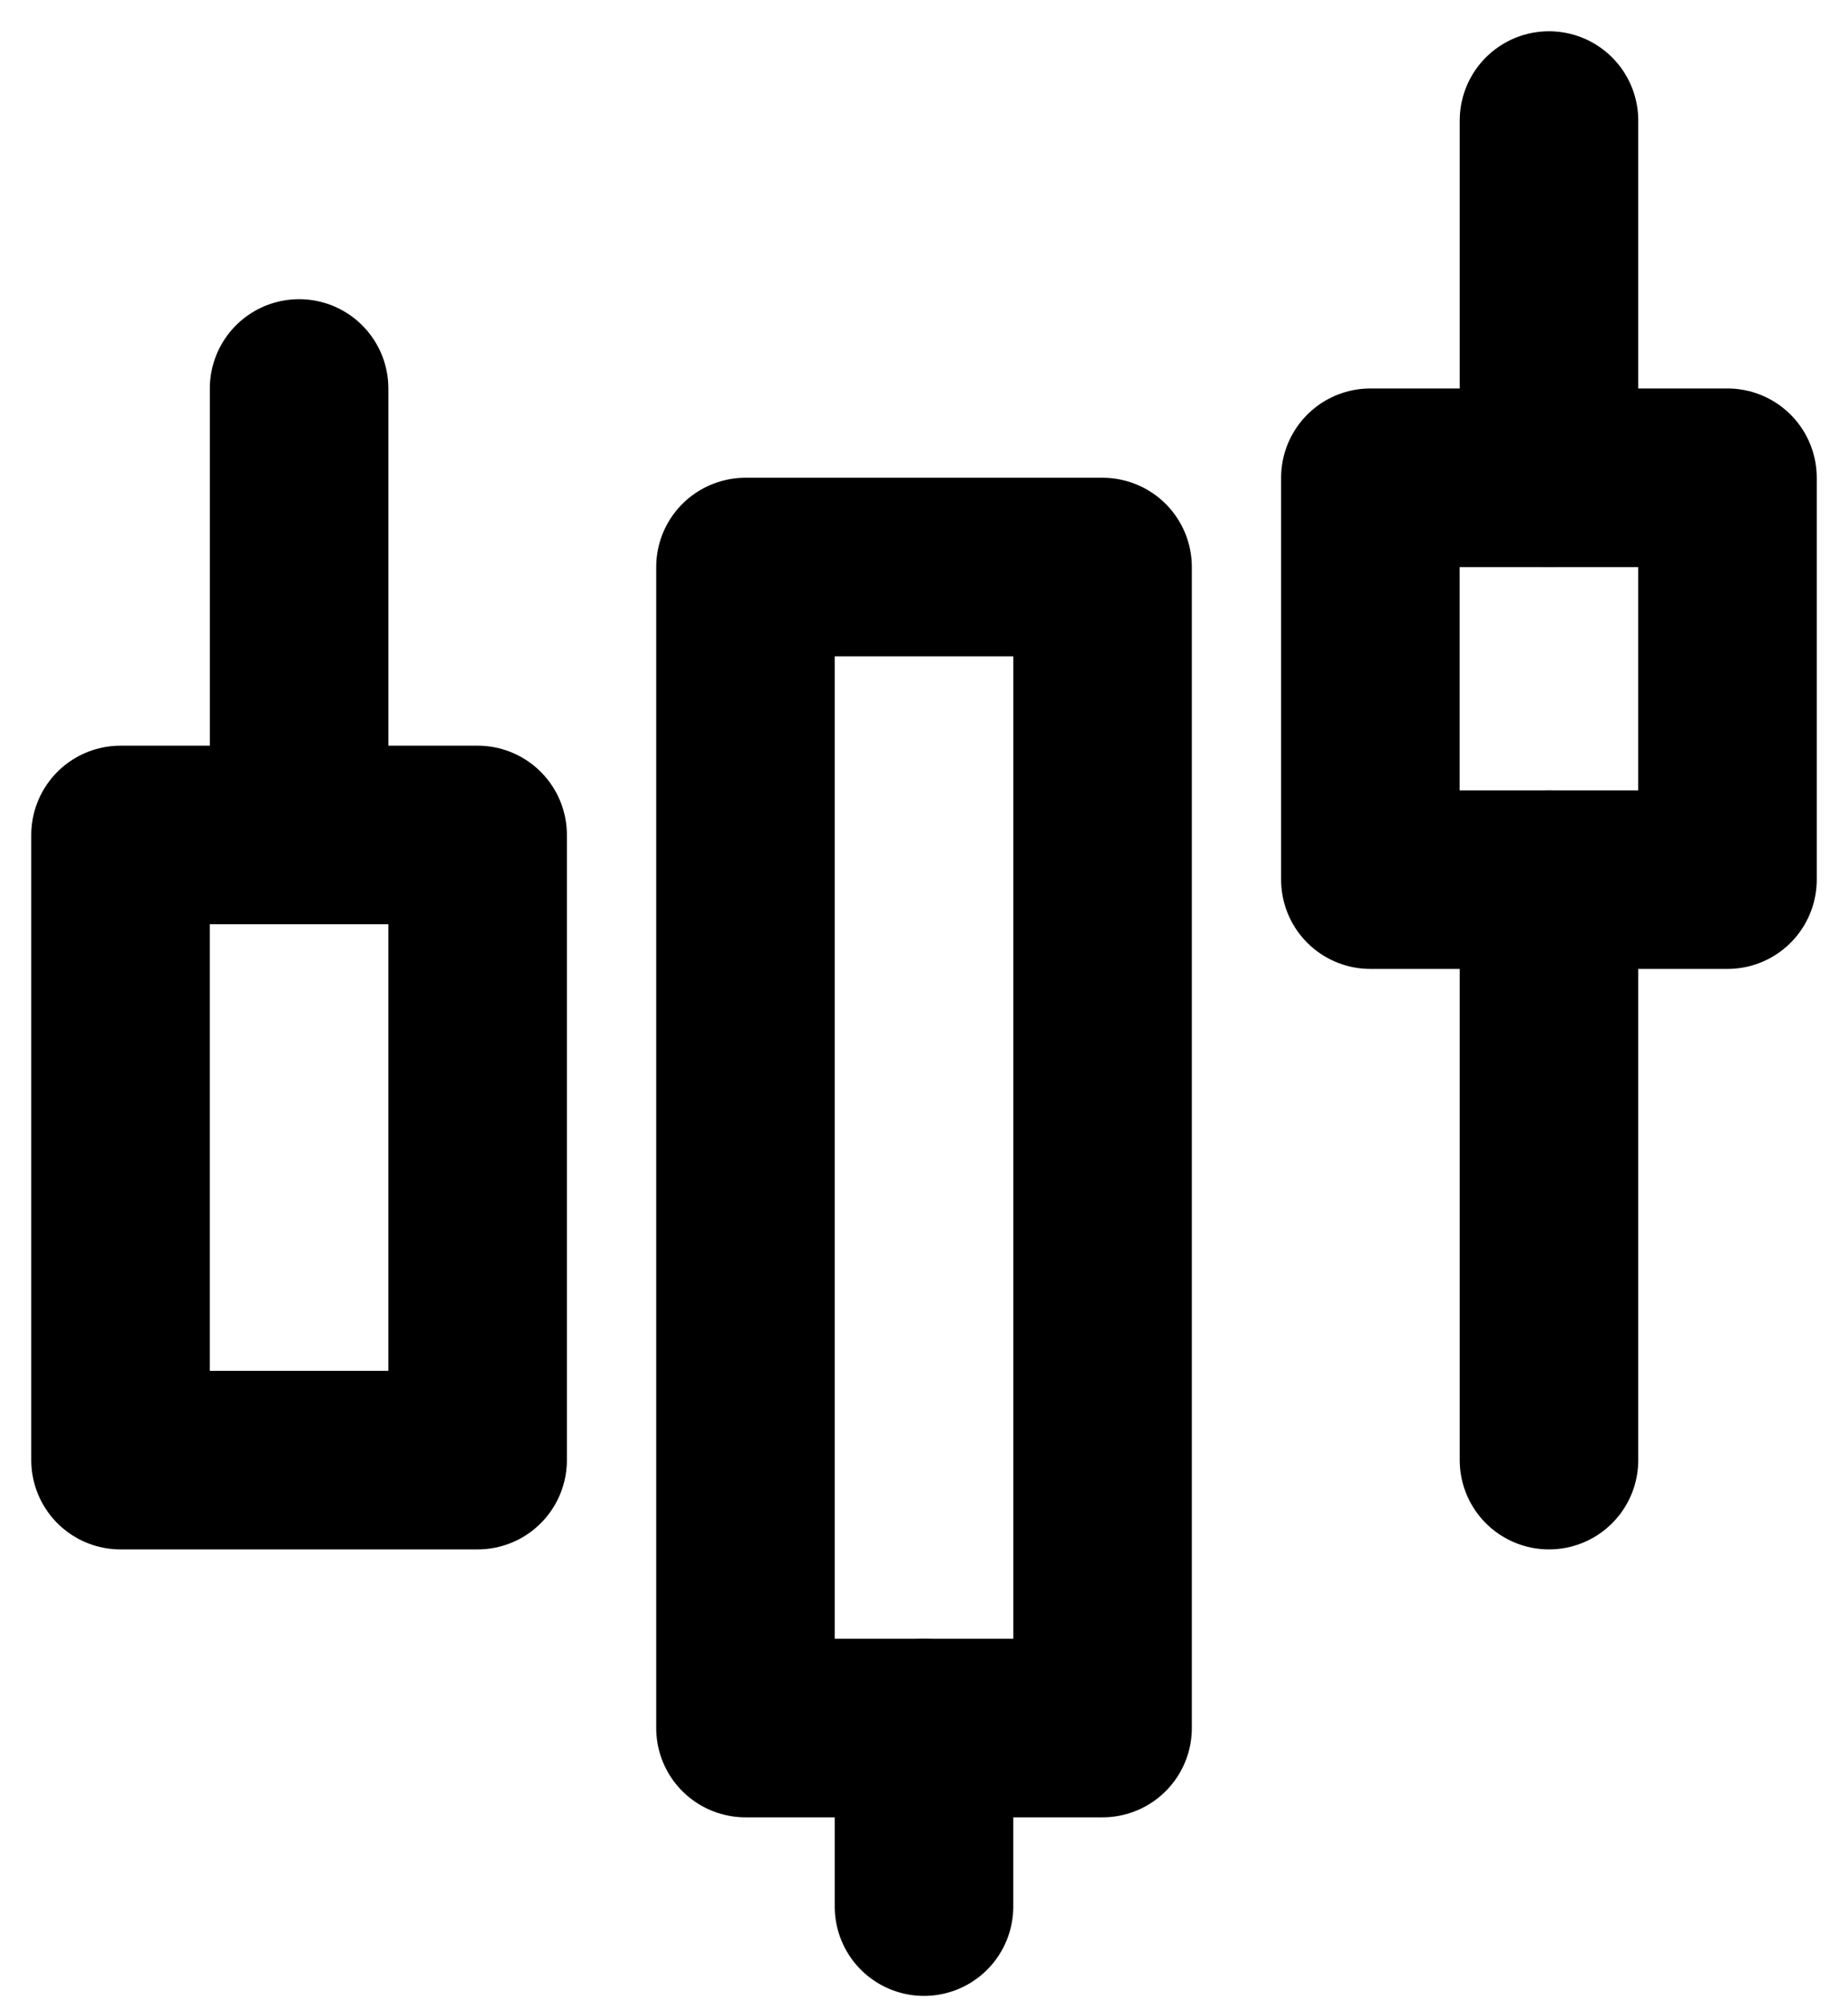
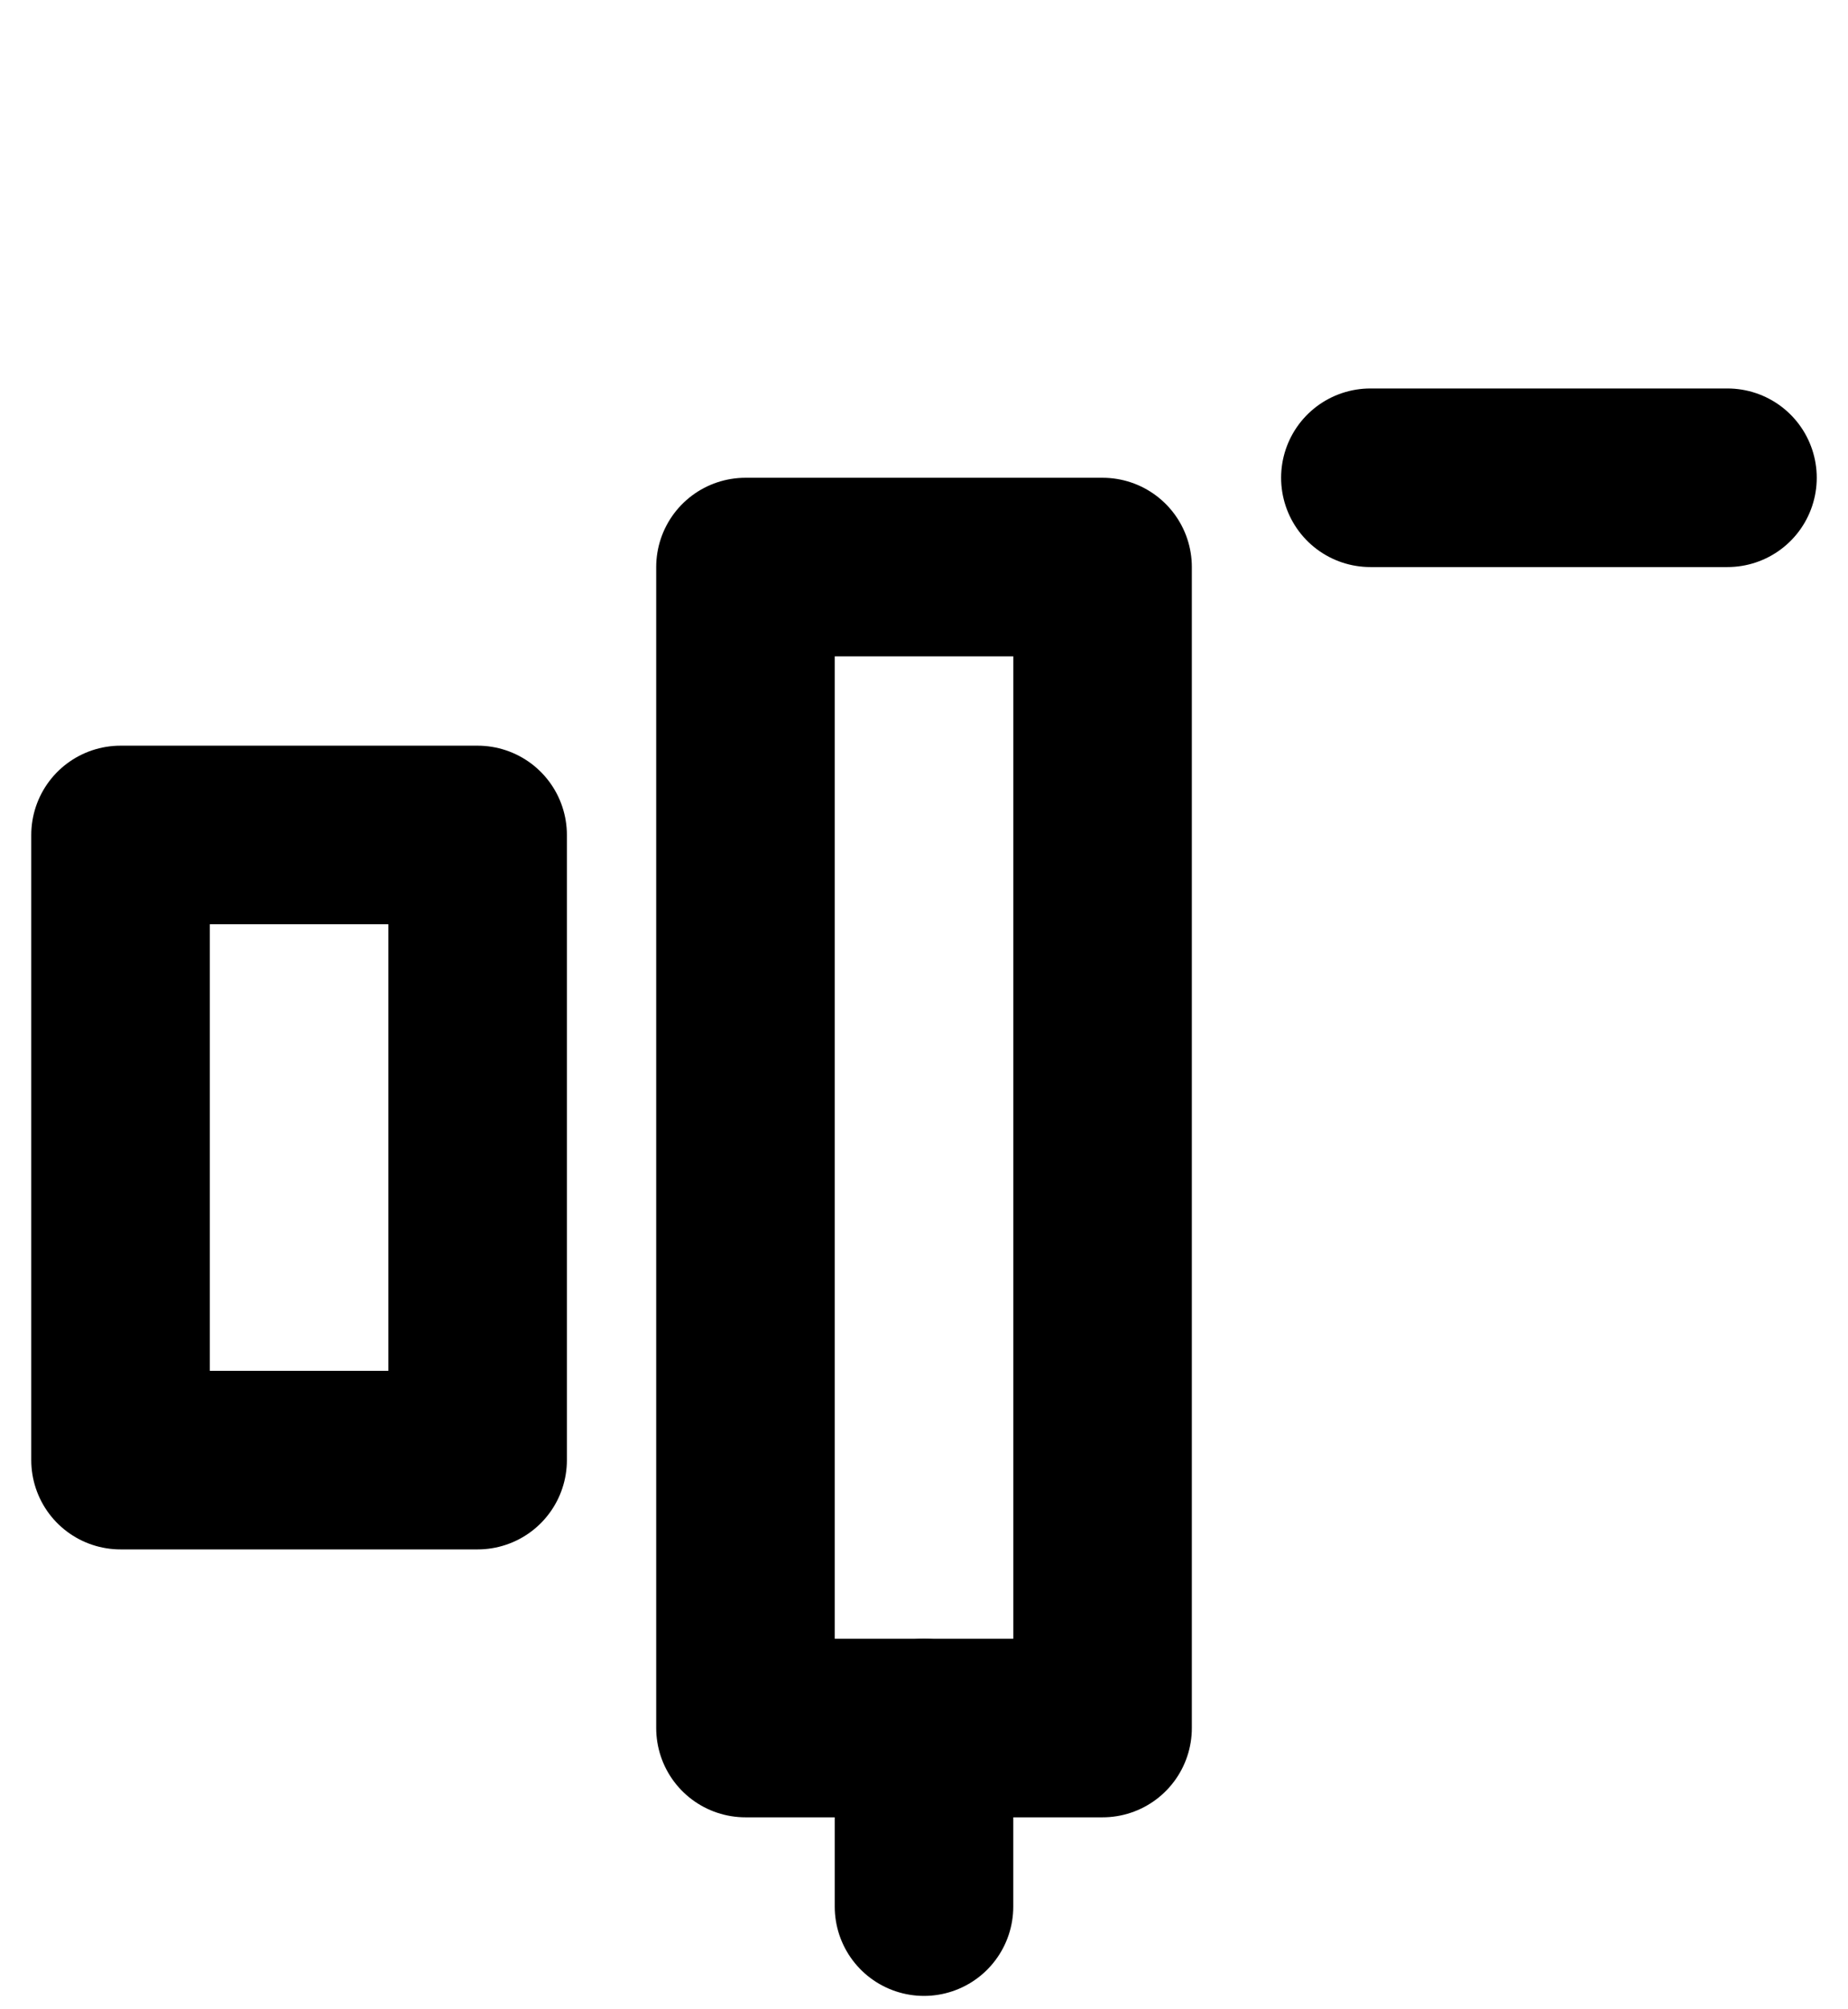
<svg xmlns="http://www.w3.org/2000/svg" width="46" height="50" viewBox="0 0 46 50" fill="none">
  <path d="M3 20.778H11.889V36.334H3V20.778ZM18.556 14.111H27.445V43.001H18.556V14.111Z" stroke="black" stroke-width="4.444" stroke-linejoin="round" />
  <path d="M23 47.445V43.001" stroke="black" stroke-width="4.444" stroke-linecap="round" stroke-linejoin="round" />
-   <path d="M34.111 11.889H43V21.889H34.111V11.889Z" stroke="black" stroke-width="4.444" stroke-linejoin="round" />
-   <path d="M7.445 20.778V9.667M38.557 36.334V21.889M38.557 11.889V3" stroke="black" stroke-width="4.444" stroke-linecap="round" stroke-linejoin="round" />
+   <path d="M34.111 11.889H43H34.111V11.889Z" stroke="black" stroke-width="4.444" stroke-linejoin="round" />
</svg>